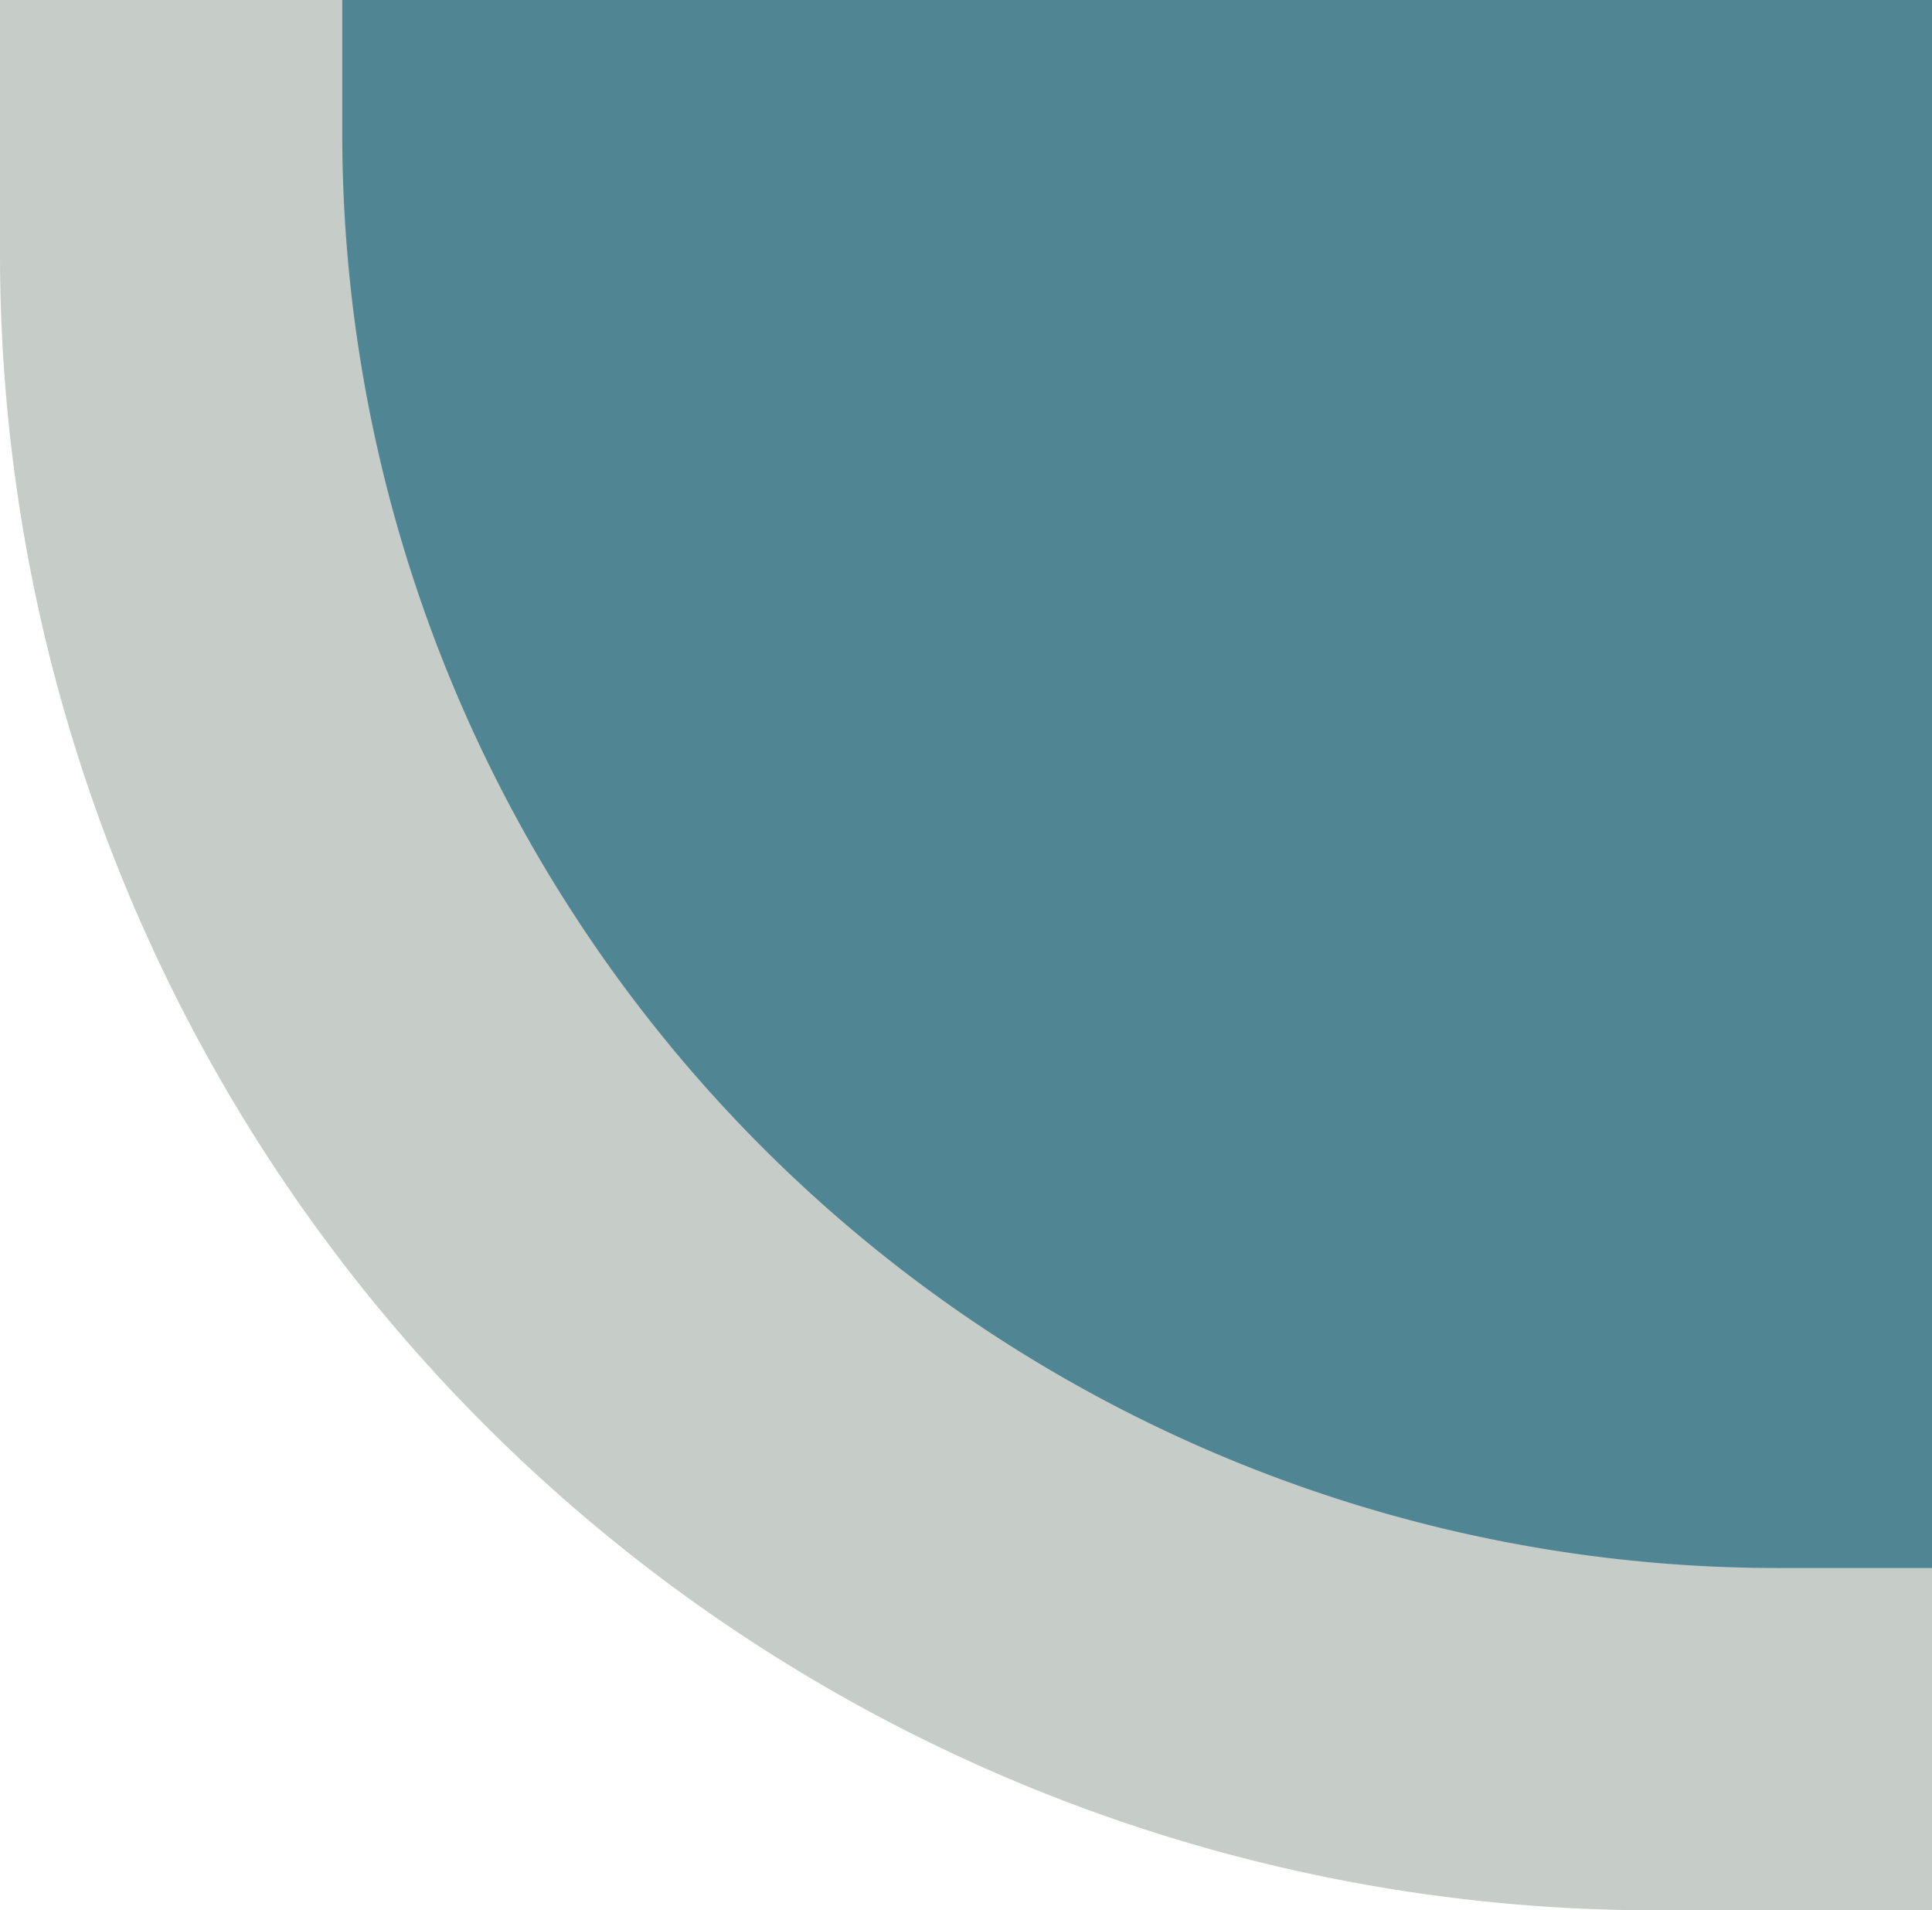
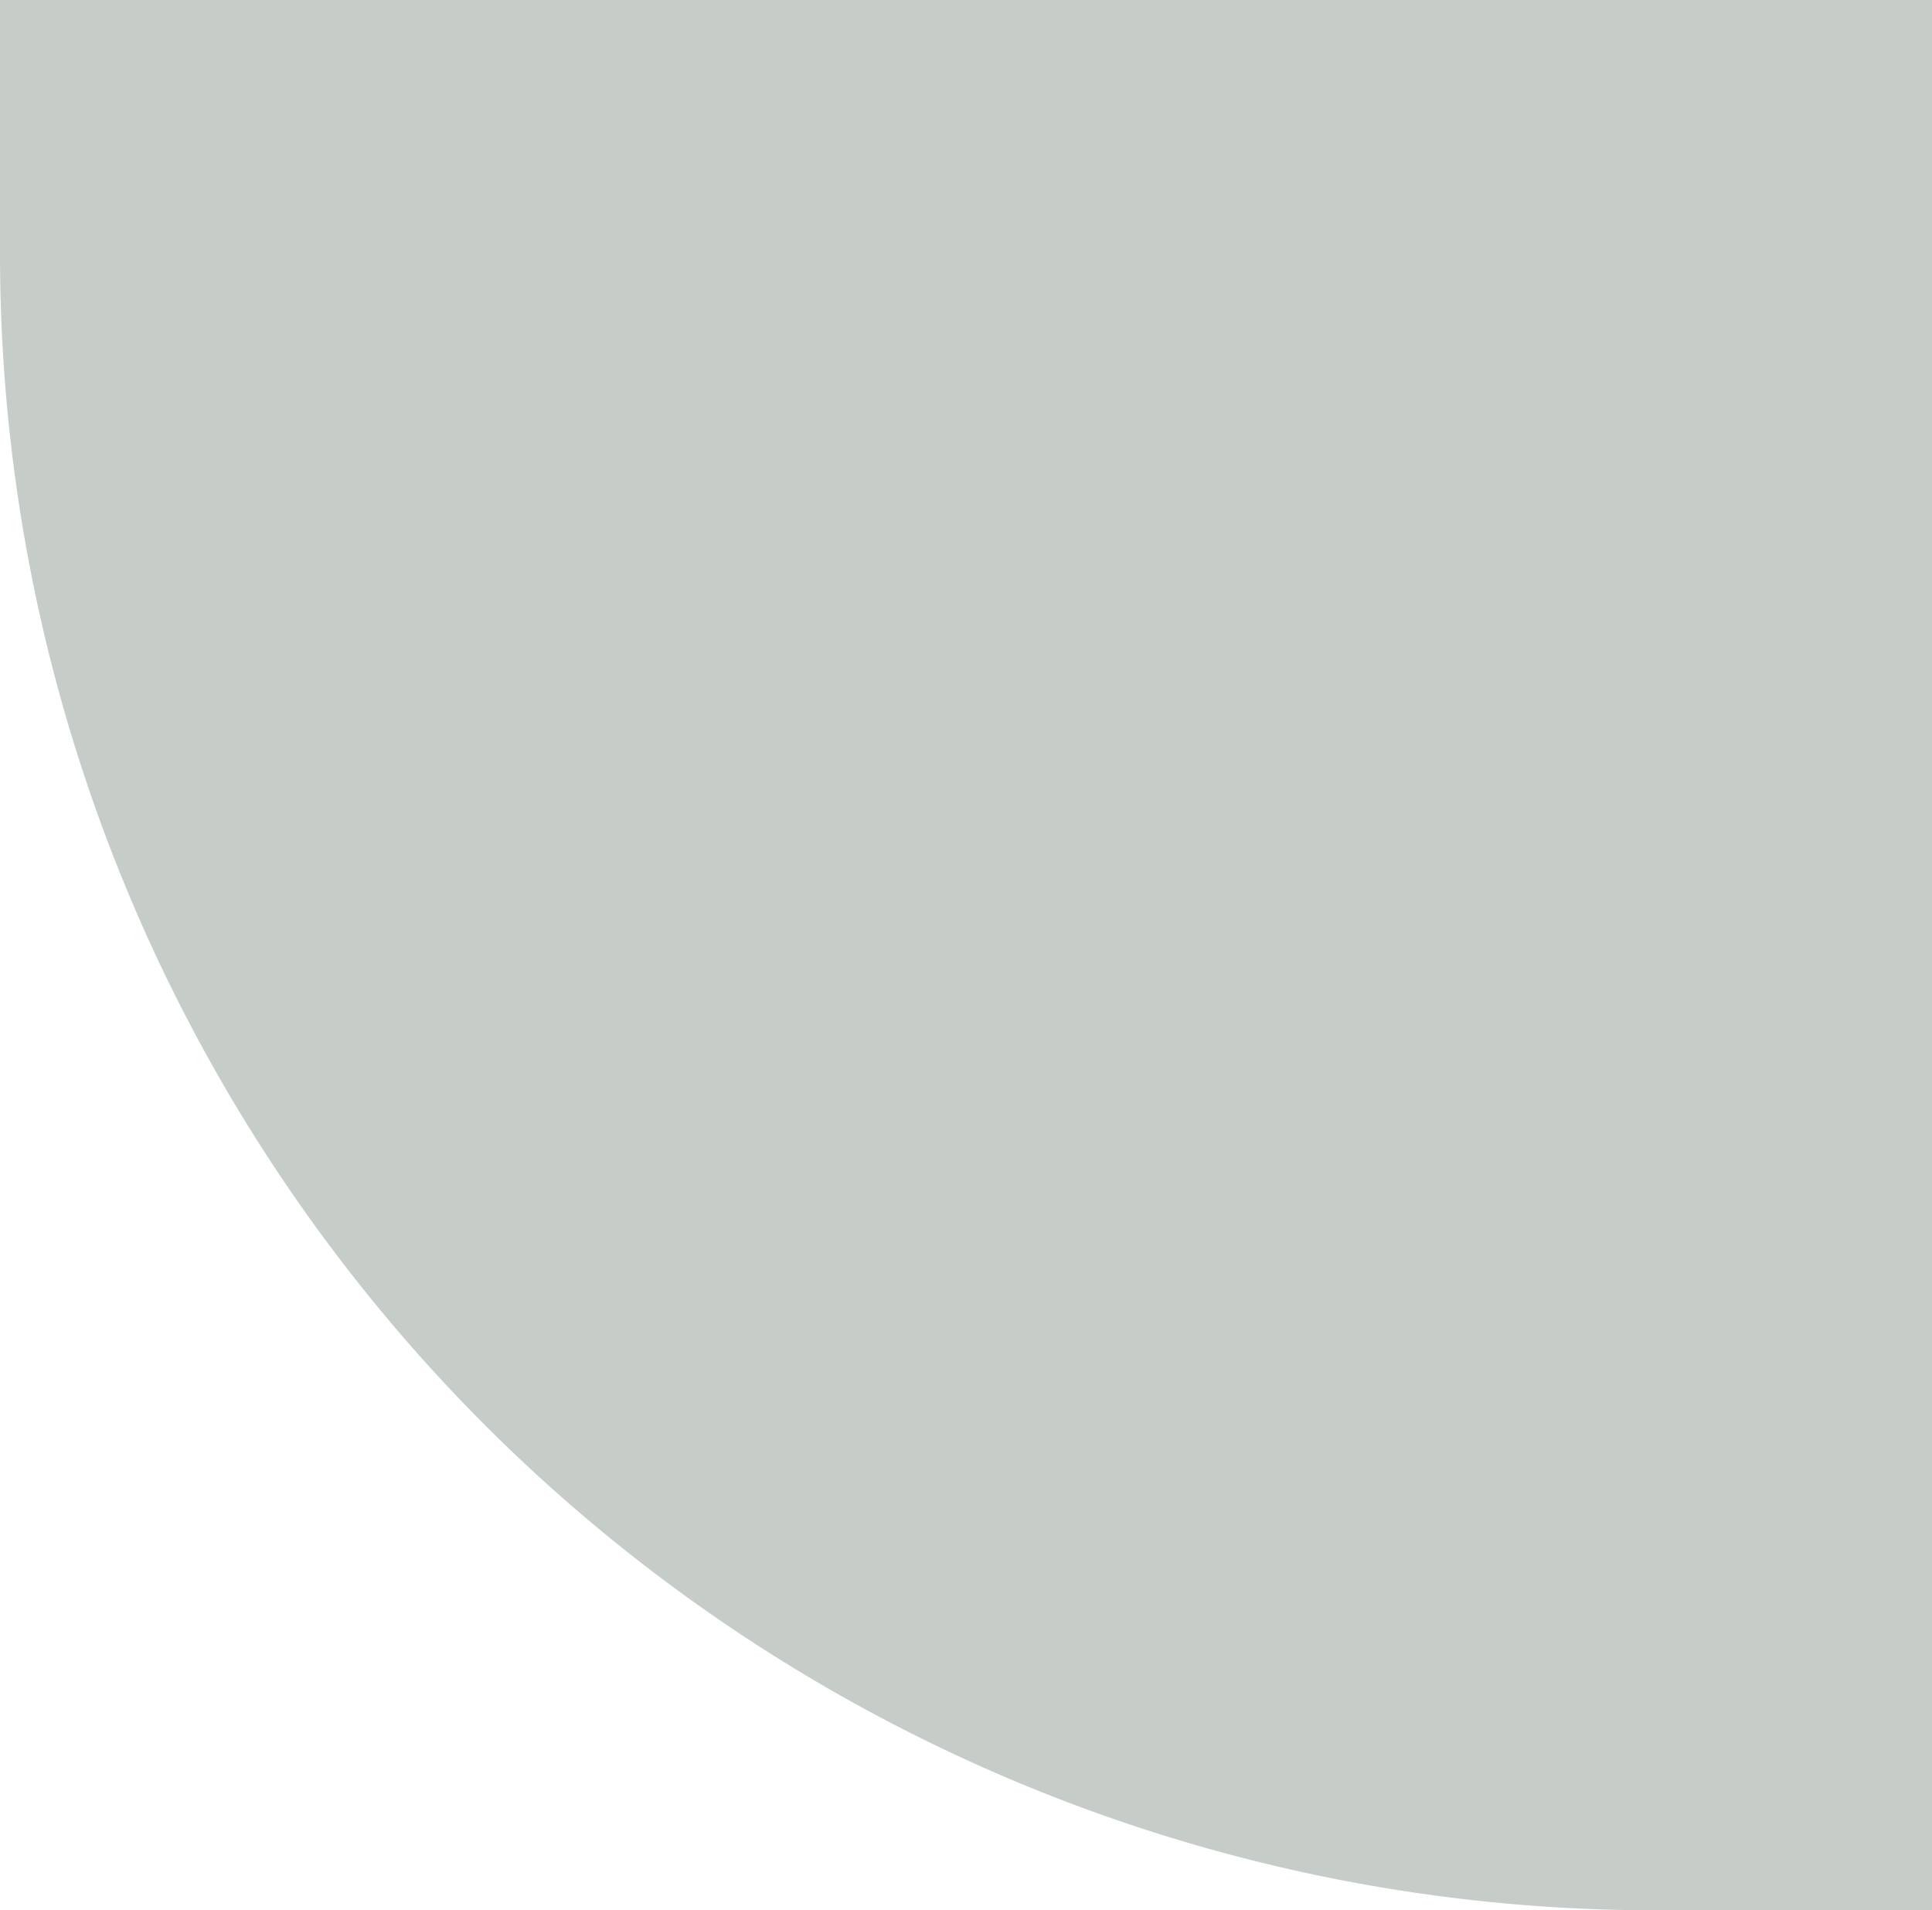
<svg xmlns="http://www.w3.org/2000/svg" width="350" height="346" viewBox="0 0 350 346">
  <defs>
    <linearGradient id="linear-gradient" x1="0.5" x2="0.5" y2="1" gradientUnits="objectBoundingBox">
      <stop offset="0" stop-color="#508694" />
      <stop offset="1" stop-color="#508694" />
    </linearGradient>
  </defs>
  <g id="Group_62" data-name="Group 62" transform="translate(-1016 -4872)">
    <path id="Rectangle_601" data-name="Rectangle 601" d="M0,0H350a0,0,0,0,1,0,0V346a0,0,0,0,1,0,0H300A300,300,0,0,1,0,46V0A0,0,0,0,1,0,0Z" transform="translate(1016 4872)" fill="#C6CDC9" />
-     <path id="Rectangle_605" data-name="Rectangle 605" d="M0,0H288a0,0,0,0,1,0,0V284a0,0,0,0,1,0,0H260A260,260,0,0,1,0,24V0A0,0,0,0,1,0,0Z" transform="translate(1078 4872)" fill="url(#linear-gradient)" />
  </g>
</svg>